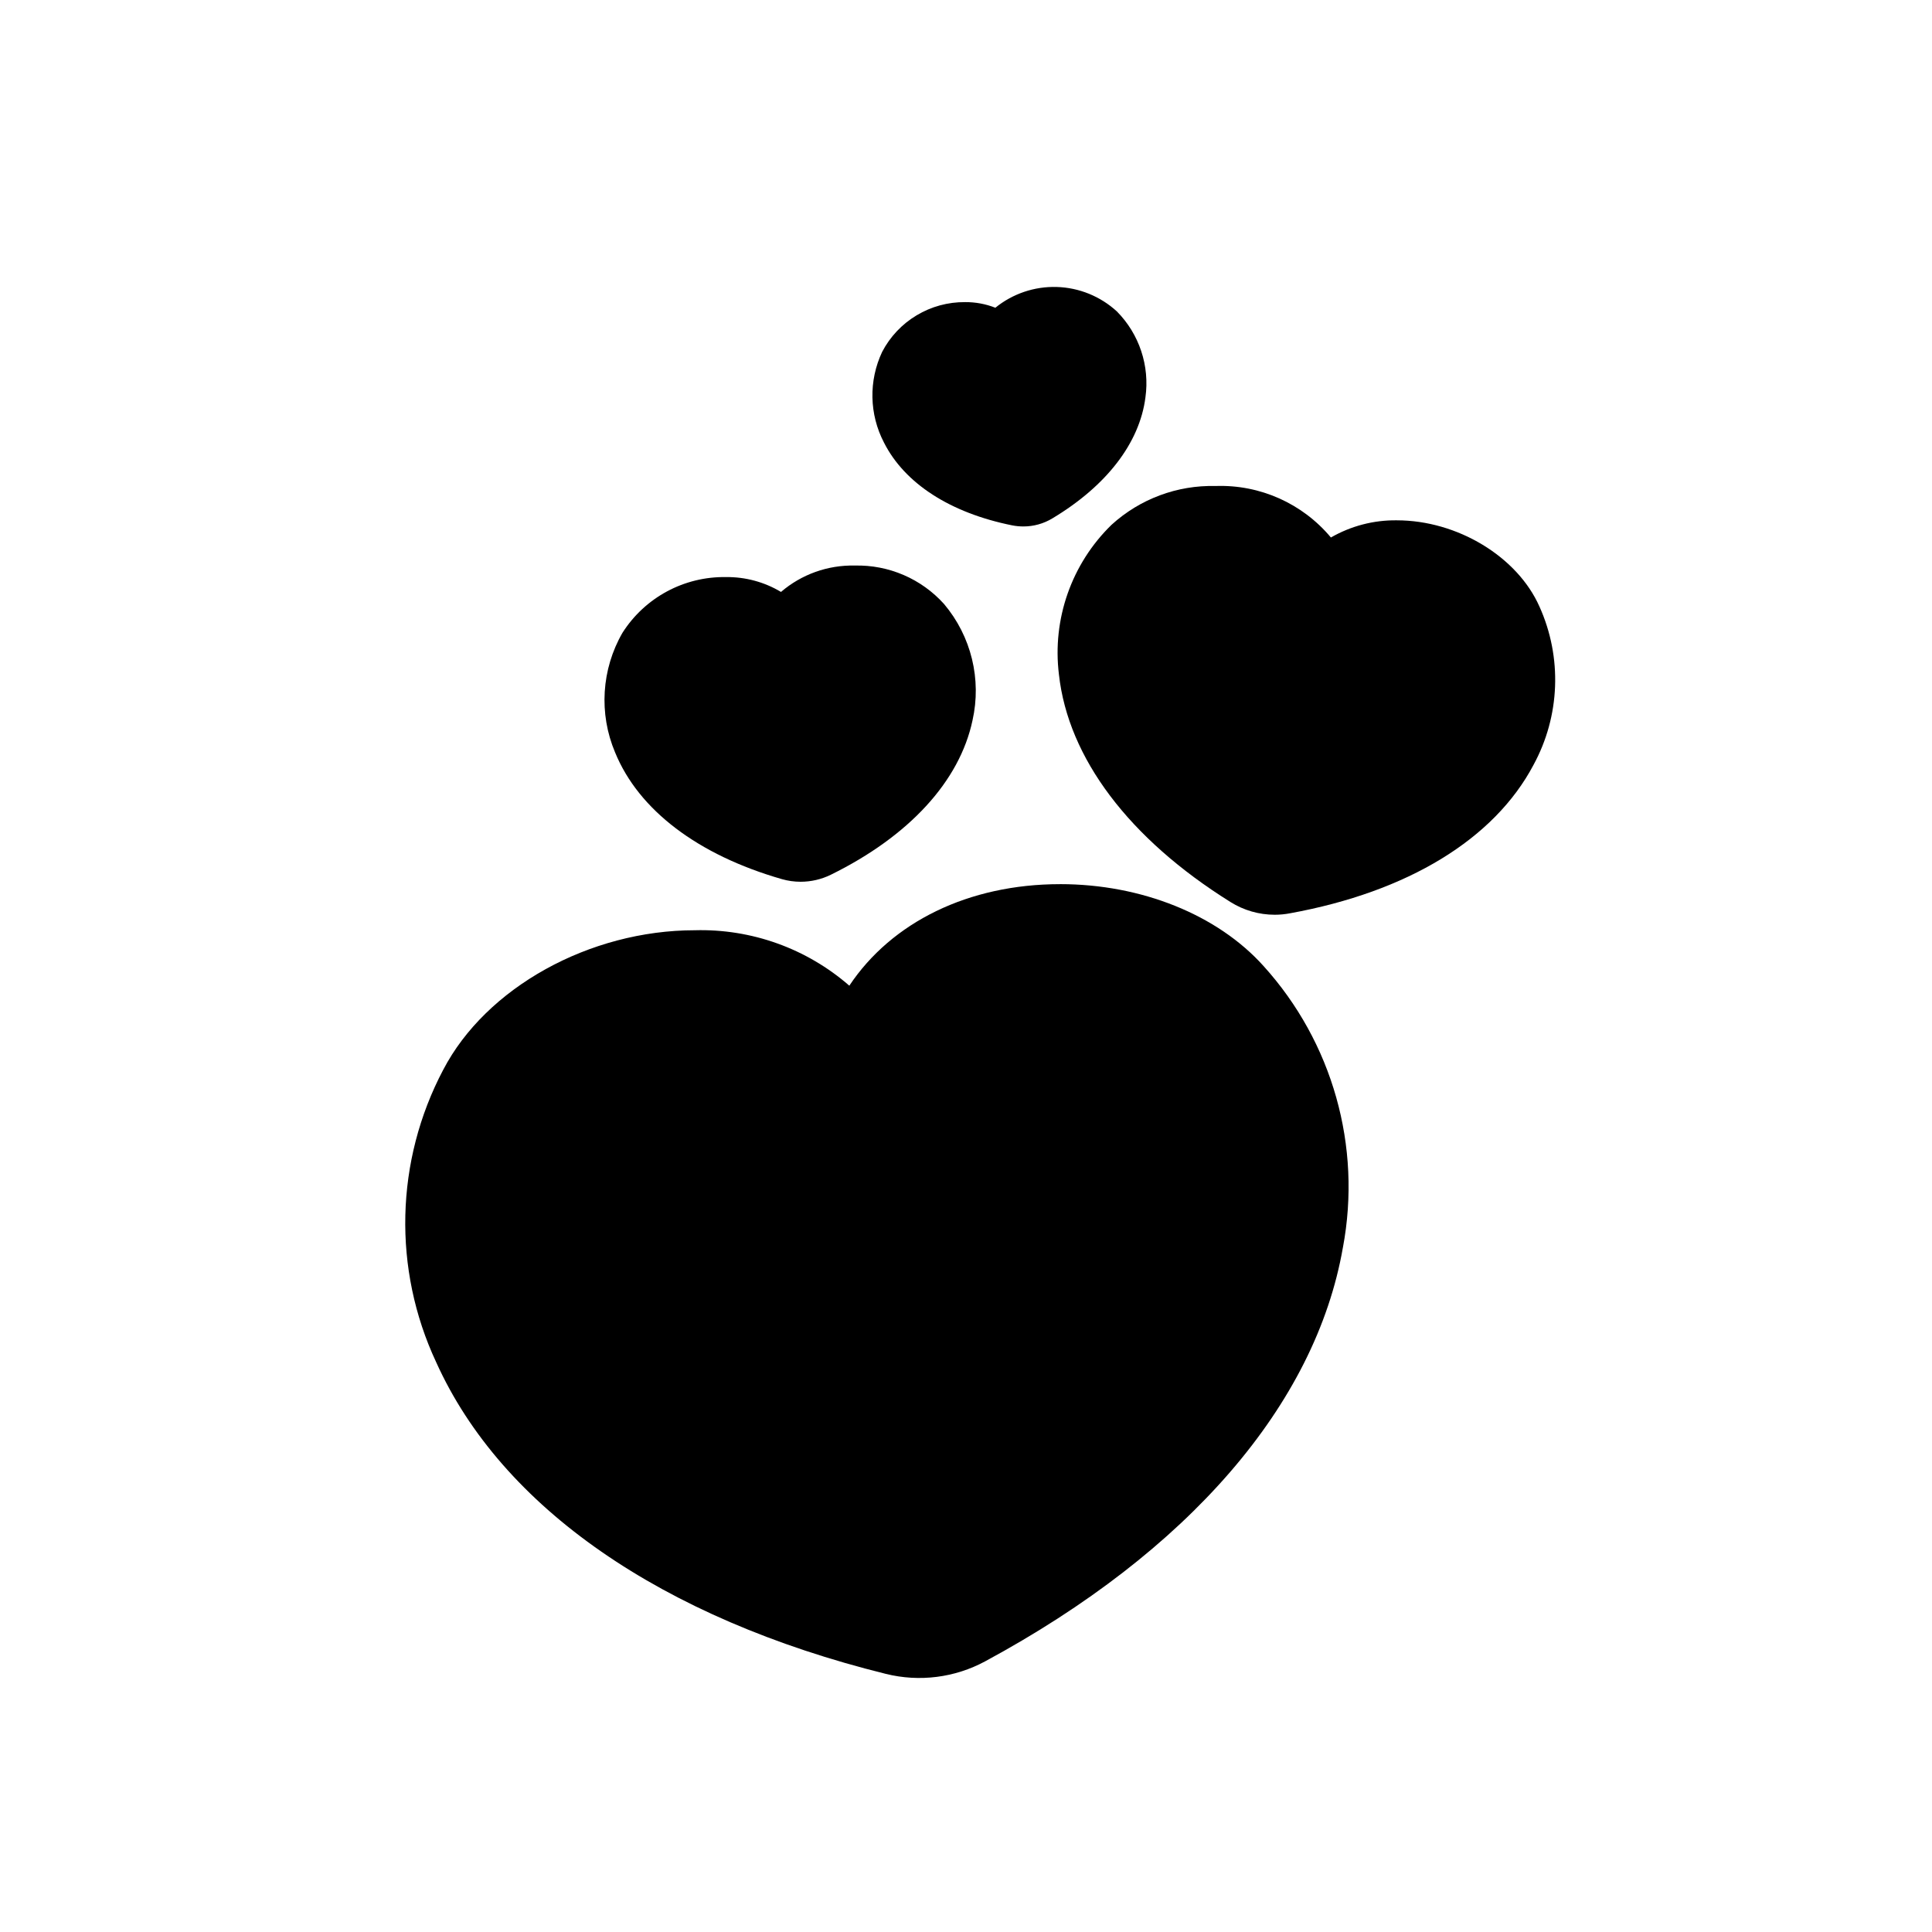
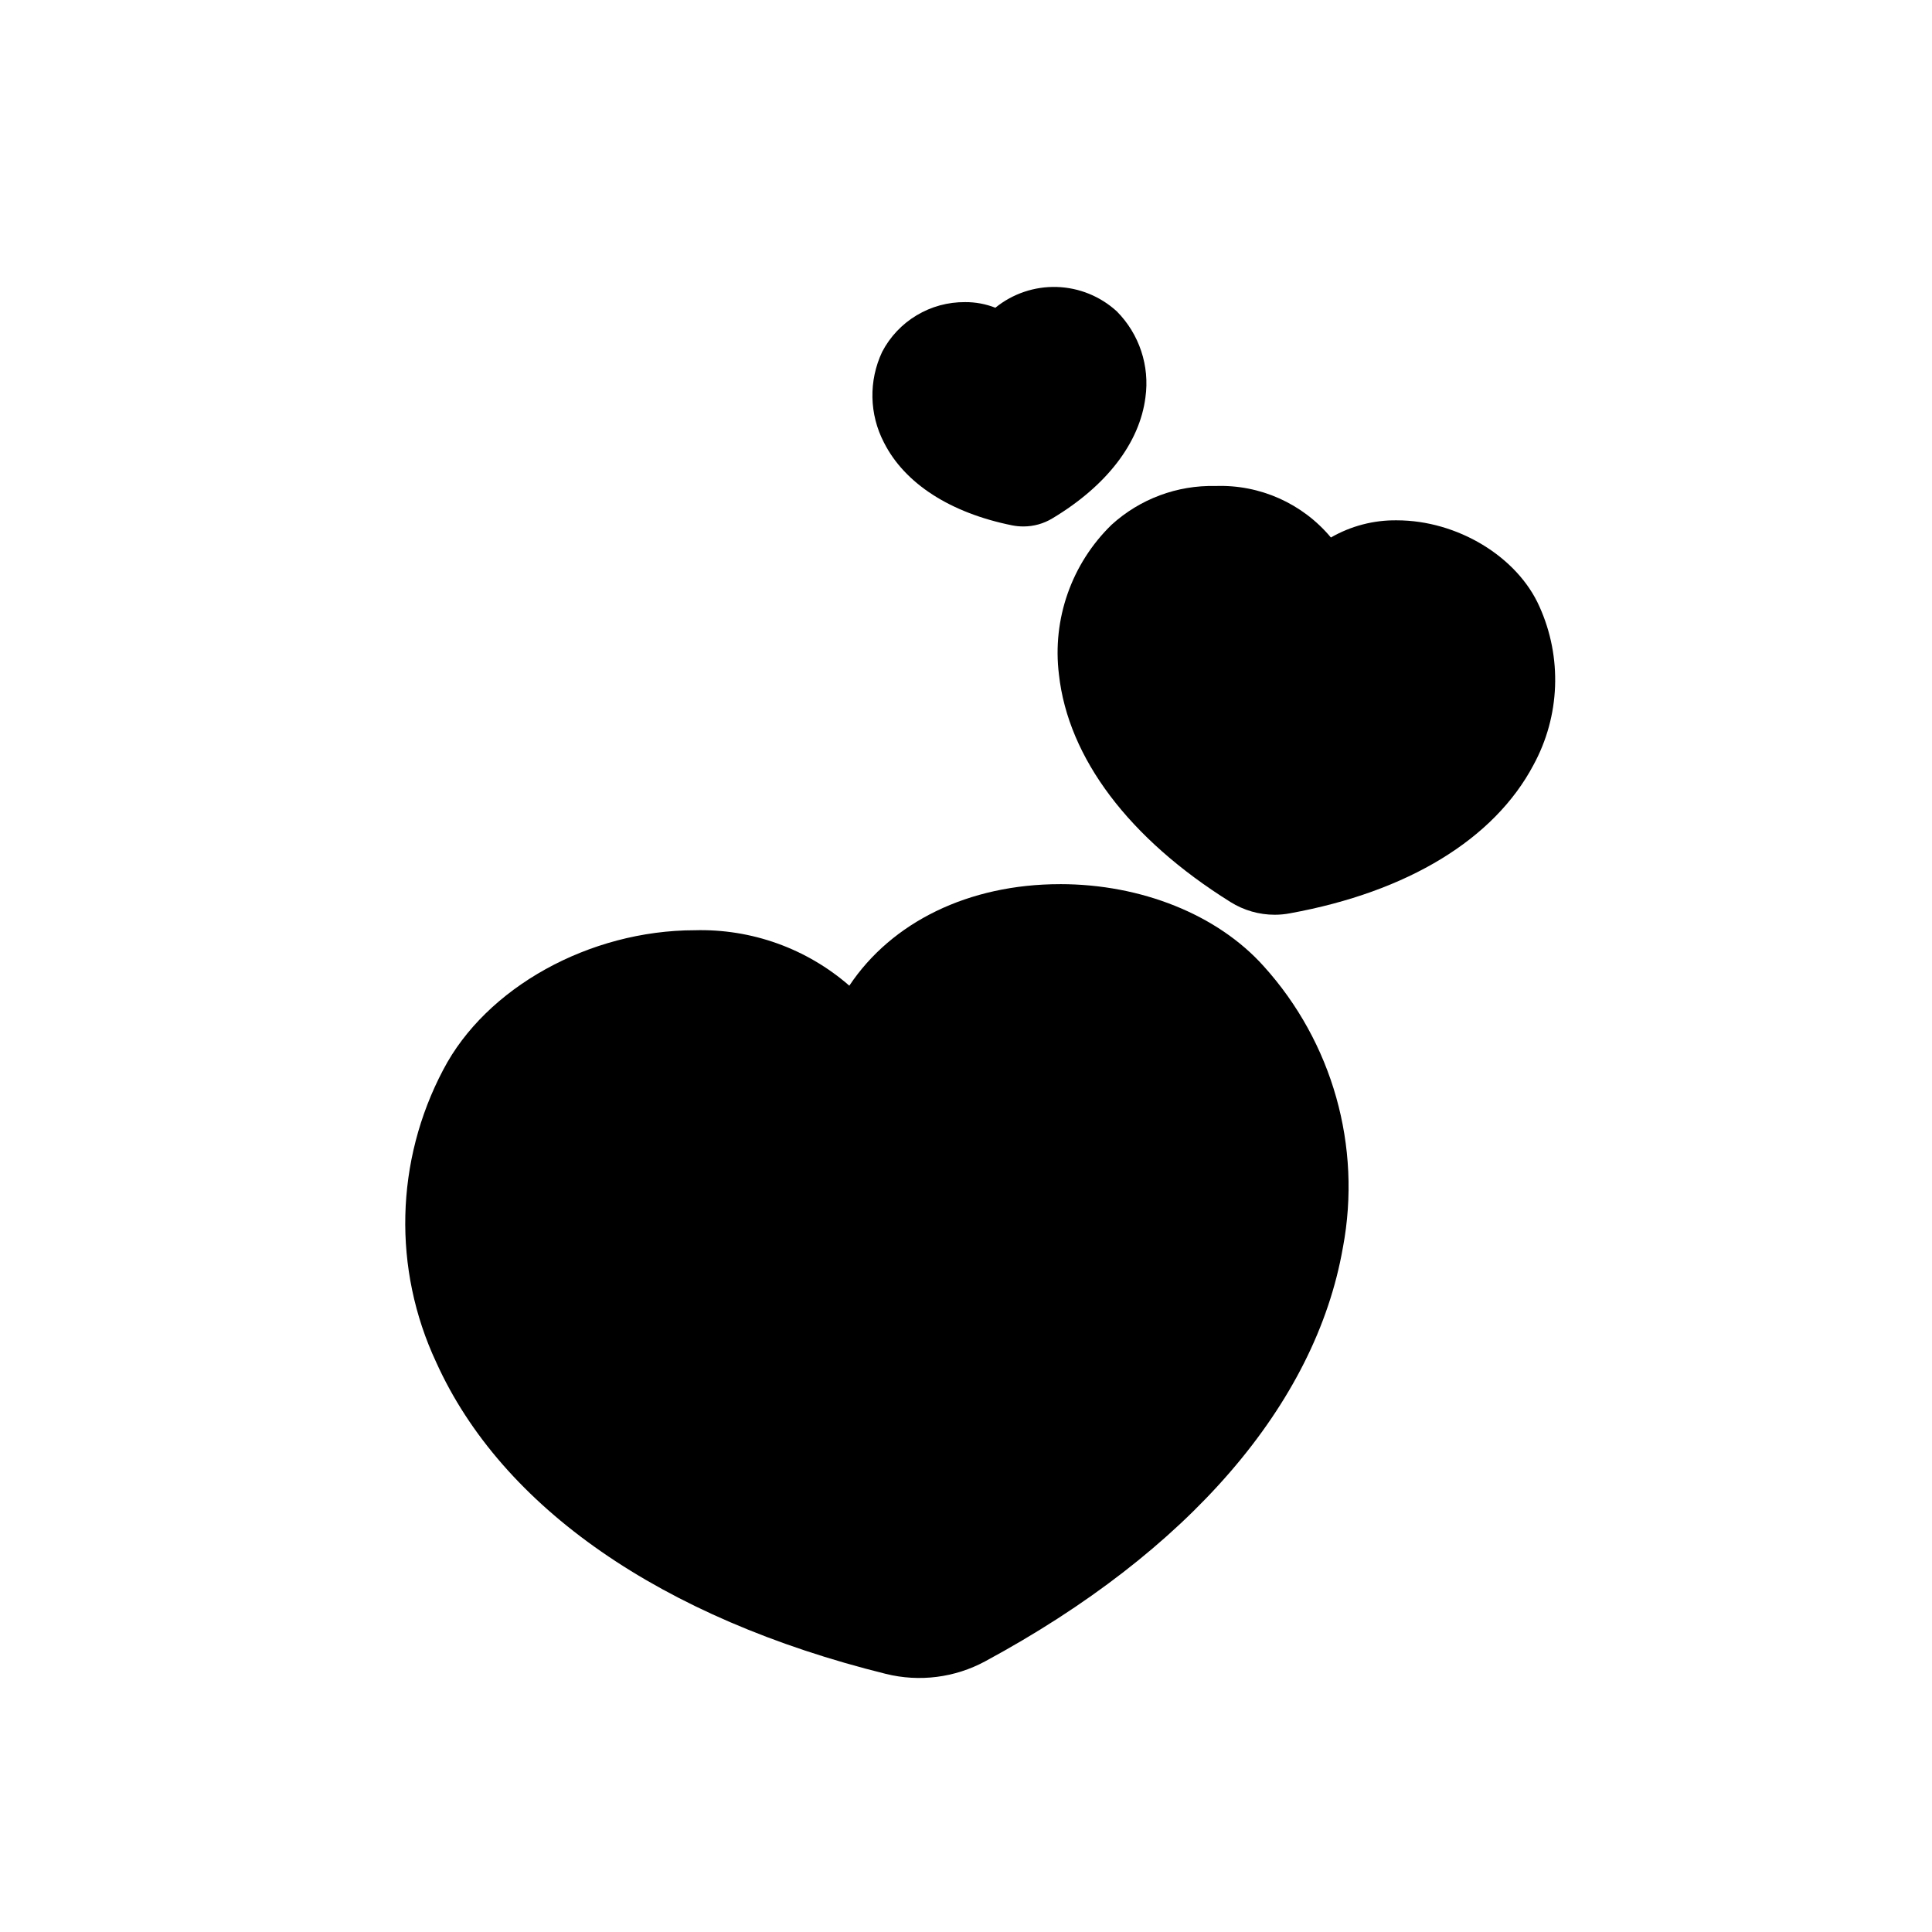
<svg xmlns="http://www.w3.org/2000/svg" fill="#000000" width="800px" height="800px" version="1.1" viewBox="144 144 512 512">
  <g>
    <path d="m424.95 378.31c-24.273 0-44.656 10.059-55.871 26.906-11.32-9.859-25.93-15.102-40.934-14.691-27.945 0-55.363 15.215-66.695 37h-0.004c-12.715 24.109-13.402 52.781-1.855 77.473 17.383 38.531 59.707 67.863 119.18 82.602 8.883 2.203 18.27 1.016 26.32-3.336 53.883-29.094 87.551-68.047 94.793-109.67h0.004c5.039-26.789-2.75-54.395-21.047-74.598-12.207-13.582-32.352-21.688-53.887-21.688z" />
    <path d="m551.98 304.77c-5.856-13.254-21.762-22.879-37.824-22.879-6.121-0.078-12.148 1.496-17.453 4.551-7.535-9.027-18.824-14.066-30.574-13.645-10.168-0.254-20.039 3.43-27.555 10.277-10.598 10.316-15.758 24.996-13.945 39.676 2.438 22.113 18.582 43.523 45.453 60.289 3.519 2.211 7.594 3.383 11.75 3.379 1.363 0 2.723-0.133 4.059-0.391 31.16-5.668 54.086-19.629 64.496-39.301v-0.004c7.066-12.961 7.656-28.488 1.594-41.953z" />
-     <path d="m351.21 376.98c1.617 0.461 3.289 0.695 4.969 0.695 2.769-0.004 5.504-0.637 7.992-1.855 20.797-10.234 34.129-24.797 37.551-40.895 2.457-10.898-0.332-22.312-7.535-30.852-6.023-6.695-14.676-10.418-23.68-10.195-7.152-0.156-14.109 2.336-19.535 6.992-4.41-2.641-9.465-4.004-14.605-3.938-11.074-0.176-21.445 5.41-27.398 14.754-5.582 9.676-6.309 21.414-1.965 31.707 6.234 15.254 21.926 27.184 44.207 33.586z" />
    <path d="m412.26 283.23c0.965 0.188 1.945 0.285 2.926 0.285 2.727 0.008 5.402-0.738 7.731-2.156 14.316-8.586 23.082-19.965 24.629-32.008 1.184-8.375-1.617-16.82-7.57-22.828-4.359-3.996-10.008-6.293-15.922-6.473-5.91-0.176-11.688 1.777-16.277 5.504-2.551-1.004-5.266-1.508-8.004-1.488-4.523-0.043-8.973 1.164-12.852 3.492-3.883 2.324-7.047 5.676-9.141 9.688-3.609 7.652-3.43 16.551 0.488 24.051 5.484 10.84 17.562 18.629 33.992 21.934z" />
  </g>
</svg>